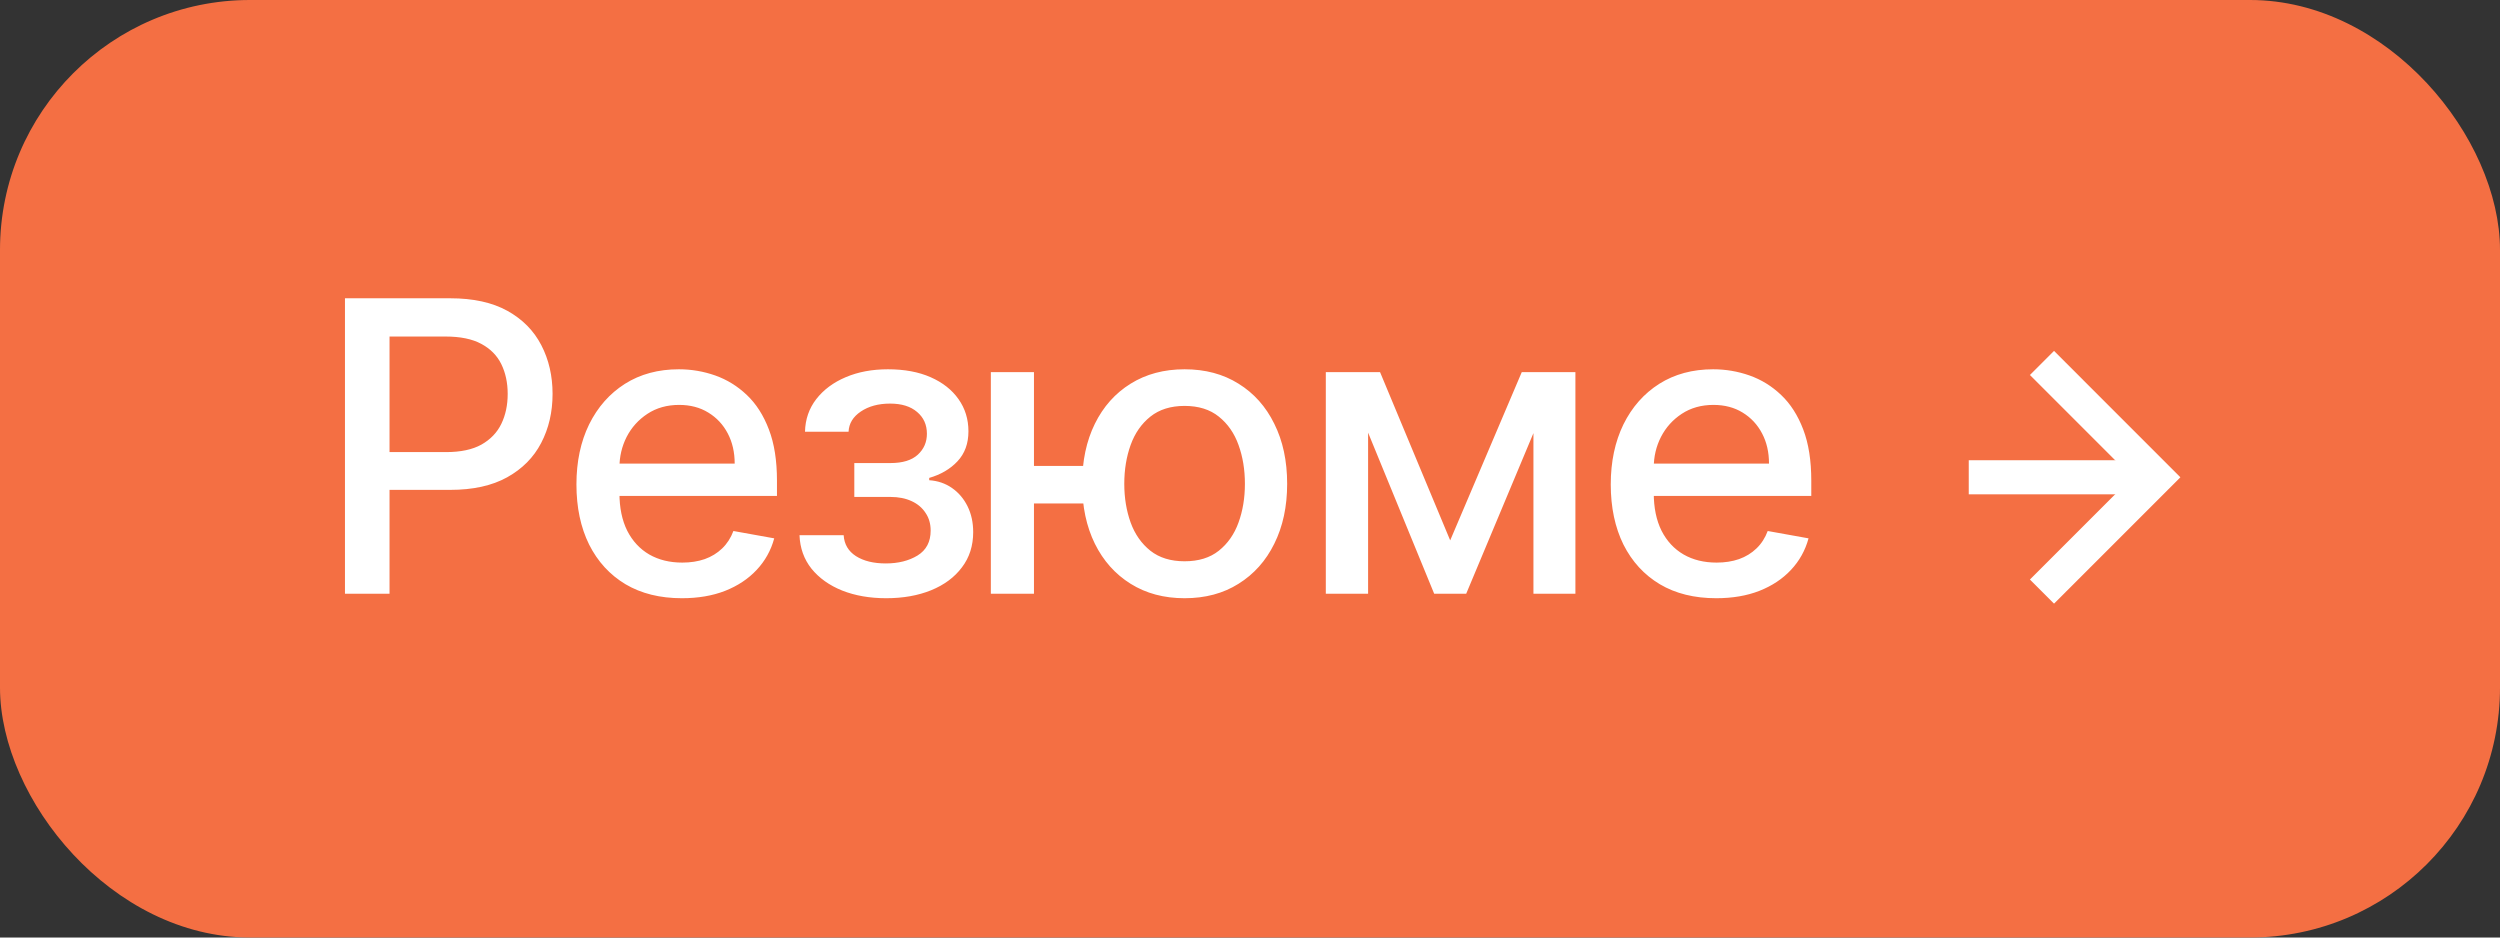
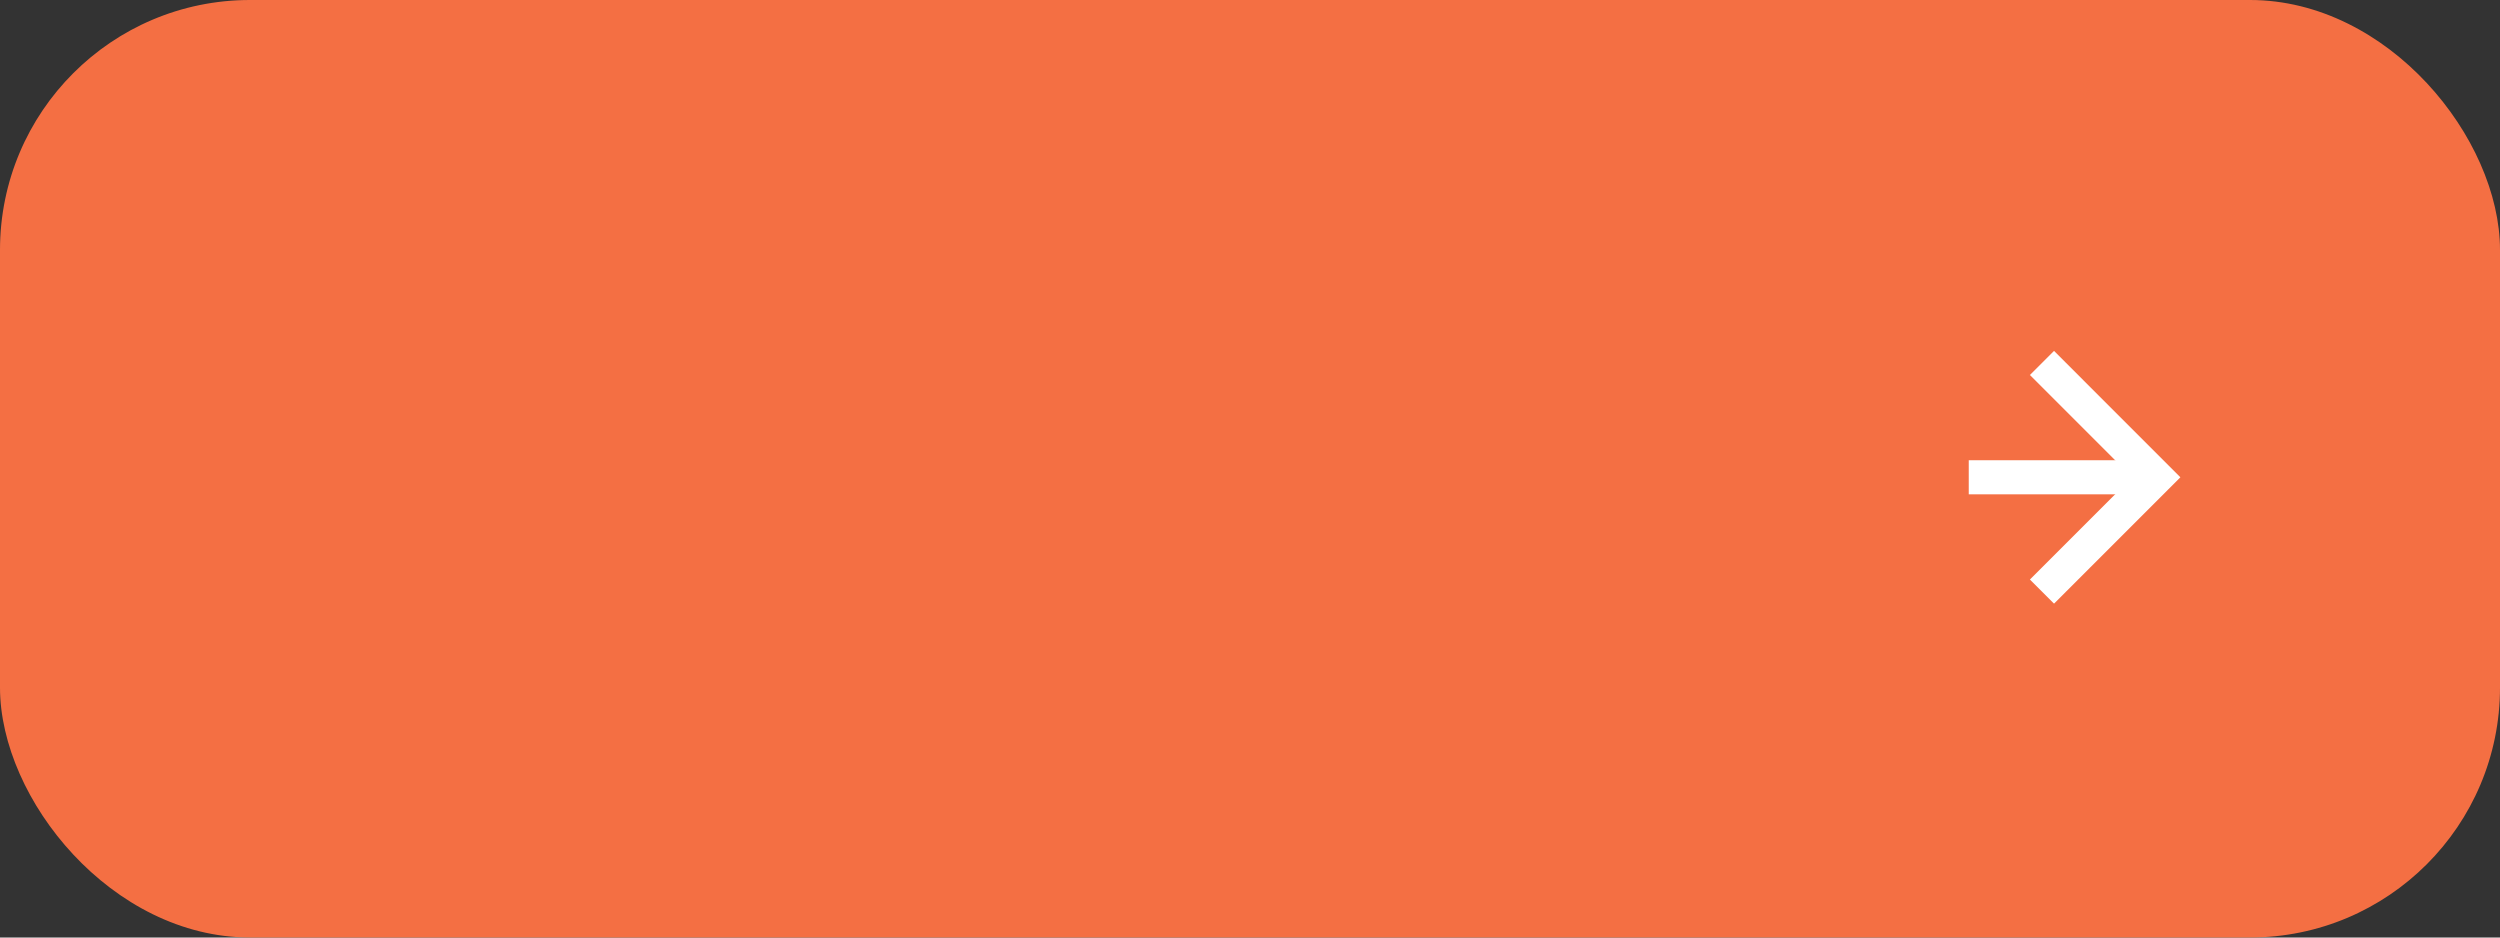
<svg xmlns="http://www.w3.org/2000/svg" width="80" height="30" viewBox="0 0 80 30" fill="none">
  <rect x="0" y="0" width="80" height="30" fill="#333333" stroke="none" />
  <rect width="80" height="30" rx="8" fill="#F46F43" />
-   <path d="M11.039 19V9.545H14.409C15.144 9.545 15.754 9.679 16.237 9.947C16.72 10.215 17.082 10.581 17.322 11.046C17.562 11.508 17.682 12.028 17.682 12.606C17.682 13.188 17.56 13.711 17.317 14.176C17.077 14.637 16.714 15.004 16.228 15.274C15.744 15.542 15.137 15.676 14.404 15.676H12.087V14.467H14.275C14.74 14.467 15.117 14.387 15.406 14.227C15.695 14.063 15.908 13.842 16.043 13.562C16.178 13.282 16.246 12.963 16.246 12.606C16.246 12.249 16.178 11.932 16.043 11.655C15.908 11.378 15.694 11.161 15.401 11.004C15.112 10.847 14.73 10.769 14.256 10.769H12.465V19H11.039ZM21.821 19.143C21.122 19.143 20.52 18.994 20.015 18.695C19.514 18.394 19.126 17.971 18.852 17.426C18.581 16.878 18.446 16.236 18.446 15.501C18.446 14.774 18.581 14.134 18.852 13.58C19.126 13.026 19.508 12.594 19.997 12.283C20.489 11.972 21.065 11.817 21.724 11.817C22.124 11.817 22.512 11.883 22.887 12.015C23.262 12.148 23.599 12.355 23.898 12.639C24.197 12.922 24.432 13.289 24.604 13.742C24.777 14.191 24.863 14.738 24.863 15.381V15.87H19.226V14.836H23.51C23.51 14.473 23.436 14.151 23.289 13.871C23.141 13.588 22.933 13.365 22.665 13.202C22.401 13.039 22.09 12.957 21.733 12.957C21.345 12.957 21.006 13.052 20.717 13.243C20.431 13.431 20.209 13.677 20.052 13.982C19.899 14.284 19.822 14.611 19.822 14.965V15.773C19.822 16.247 19.905 16.65 20.071 16.983C20.24 17.315 20.476 17.569 20.777 17.744C21.079 17.917 21.431 18.003 21.834 18.003C22.096 18.003 22.335 17.966 22.55 17.892C22.765 17.815 22.952 17.701 23.109 17.55C23.265 17.4 23.386 17.213 23.469 16.992L24.775 17.227C24.671 17.612 24.483 17.949 24.212 18.238C23.944 18.524 23.607 18.748 23.201 18.908C22.798 19.065 22.338 19.143 21.821 19.143ZM25.584 17.126H26.997C27.015 17.415 27.146 17.638 27.389 17.795C27.636 17.952 27.954 18.03 28.345 18.03C28.742 18.03 29.081 17.946 29.36 17.777C29.641 17.604 29.781 17.338 29.781 16.978C29.781 16.762 29.727 16.575 29.619 16.415C29.514 16.252 29.365 16.125 29.171 16.036C28.98 15.947 28.754 15.902 28.493 15.902H27.338V14.818H28.493C28.884 14.818 29.176 14.728 29.37 14.55C29.564 14.371 29.661 14.148 29.661 13.88C29.661 13.591 29.556 13.359 29.347 13.183C29.14 13.005 28.853 12.915 28.483 12.915C28.108 12.915 27.796 13 27.546 13.169C27.297 13.336 27.166 13.551 27.154 13.816H25.76C25.769 13.419 25.889 13.071 26.12 12.772C26.354 12.471 26.668 12.237 27.061 12.071C27.459 11.901 27.909 11.817 28.414 11.817C28.94 11.817 29.396 11.901 29.781 12.071C30.165 12.24 30.462 12.474 30.672 12.772C30.884 13.071 30.99 13.414 30.99 13.802C30.99 14.193 30.873 14.513 30.639 14.762C30.409 15.008 30.107 15.185 29.735 15.293V15.367C30.008 15.385 30.252 15.468 30.464 15.616C30.676 15.764 30.842 15.959 30.962 16.202C31.082 16.445 31.142 16.721 31.142 17.029C31.142 17.463 31.023 17.838 30.782 18.155C30.545 18.472 30.216 18.717 29.794 18.889C29.376 19.058 28.897 19.143 28.359 19.143C27.836 19.143 27.366 19.062 26.951 18.898C26.538 18.732 26.211 18.498 25.967 18.197C25.727 17.895 25.6 17.538 25.584 17.126ZM35.746 14.91V16.11H31.965V14.91H35.746ZM33.087 11.909V19H31.707V11.909H33.087ZM37.907 19.143C37.248 19.143 36.673 18.989 36.18 18.681C35.688 18.374 35.306 17.946 35.035 17.398C34.765 16.847 34.629 16.209 34.629 15.482C34.629 14.75 34.765 14.11 35.035 13.562C35.306 13.011 35.688 12.583 36.18 12.278C36.673 11.971 37.248 11.817 37.907 11.817C38.569 11.817 39.144 11.971 39.633 12.278C40.126 12.583 40.508 13.011 40.778 13.562C41.052 14.11 41.189 14.75 41.189 15.482C41.189 16.209 41.052 16.847 40.778 17.398C40.508 17.946 40.126 18.374 39.633 18.681C39.144 18.989 38.569 19.143 37.907 19.143ZM37.907 17.961C38.353 17.961 38.718 17.849 39.001 17.624C39.287 17.396 39.498 17.095 39.633 16.72C39.769 16.344 39.837 15.932 39.837 15.482C39.837 15.03 39.769 14.616 39.633 14.24C39.498 13.862 39.287 13.559 39.001 13.331C38.718 13.103 38.353 12.989 37.907 12.989C37.464 12.989 37.099 13.103 36.813 13.331C36.527 13.559 36.316 13.862 36.18 14.24C36.045 14.616 35.977 15.03 35.977 15.482C35.977 15.932 36.045 16.344 36.18 16.72C36.316 17.095 36.527 17.396 36.813 17.624C37.099 17.849 37.464 17.961 37.907 17.961ZM46.406 17.292L48.696 11.909H49.887L46.918 19H45.894L42.985 11.909H44.162L46.406 17.292ZM43.779 11.909V19H42.426V11.909H43.779ZM49.07 19V11.909H50.413V19H49.07ZM54.919 19.143C54.22 19.143 53.618 18.994 53.114 18.695C52.612 18.394 52.224 17.971 51.95 17.426C51.68 16.878 51.544 16.236 51.544 15.501C51.544 14.774 51.68 14.134 51.95 13.58C52.224 13.026 52.606 12.594 53.095 12.283C53.588 11.972 54.163 11.817 54.822 11.817C55.222 11.817 55.61 11.883 55.985 12.015C56.361 12.148 56.698 12.355 56.996 12.639C57.295 12.922 57.53 13.289 57.703 13.742C57.875 14.191 57.961 14.738 57.961 15.381V15.87H52.324V14.836H56.608C56.608 14.473 56.535 14.151 56.387 13.871C56.239 13.588 56.031 13.365 55.764 13.202C55.499 13.039 55.188 12.957 54.831 12.957C54.443 12.957 54.105 13.052 53.815 13.243C53.529 13.431 53.308 13.677 53.151 13.982C52.997 14.284 52.92 14.611 52.92 14.965V15.773C52.92 16.247 53.003 16.65 53.169 16.983C53.338 17.315 53.574 17.569 53.876 17.744C54.177 17.917 54.529 18.003 54.933 18.003C55.194 18.003 55.433 17.966 55.648 17.892C55.864 17.815 56.05 17.701 56.207 17.55C56.364 17.4 56.484 17.213 56.567 16.992L57.873 17.227C57.769 17.612 57.581 17.949 57.31 18.238C57.042 18.524 56.705 18.748 56.299 18.908C55.896 19.065 55.436 19.143 54.919 19.143Z" fill="white" />
  <path d="M65.729 18.545L69.001 15.273L65.729 12" stroke="white" stroke-width="1.091" stroke-linecap="square" />
  <line x1="68.455" y1="15.273" x2="63" y2="15.273" stroke="white" stroke-width="1.091" />
</svg>